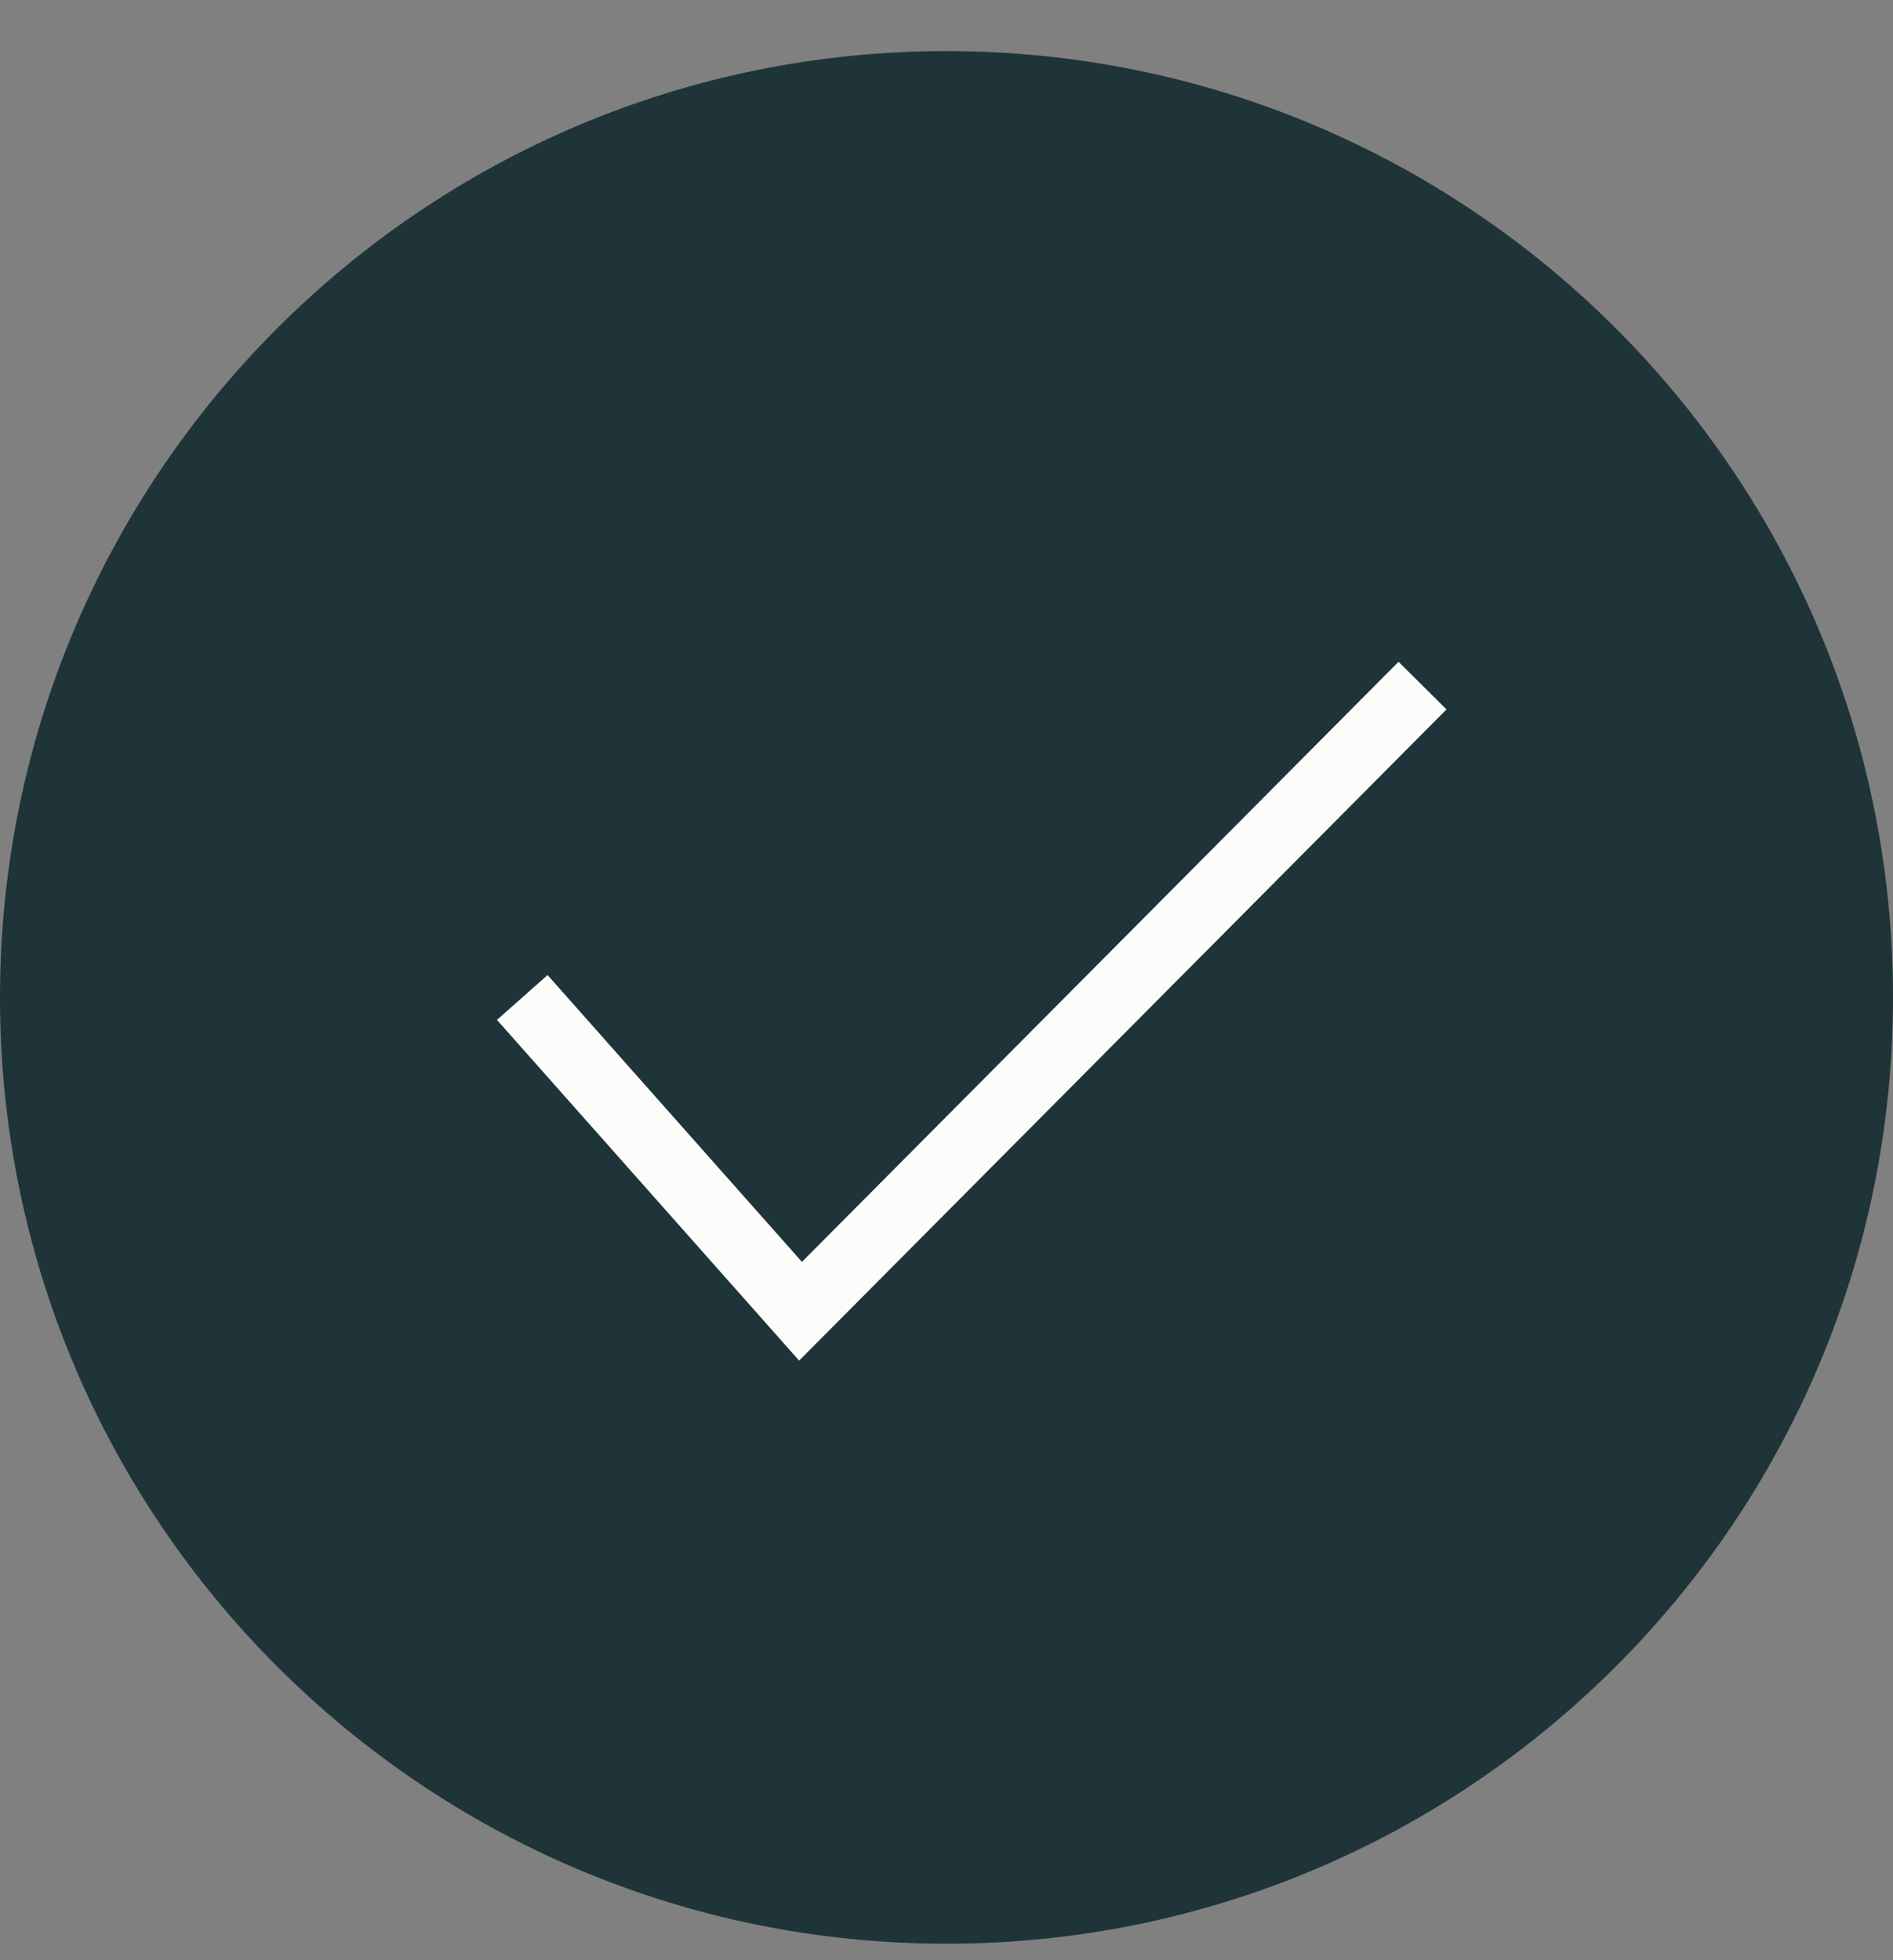
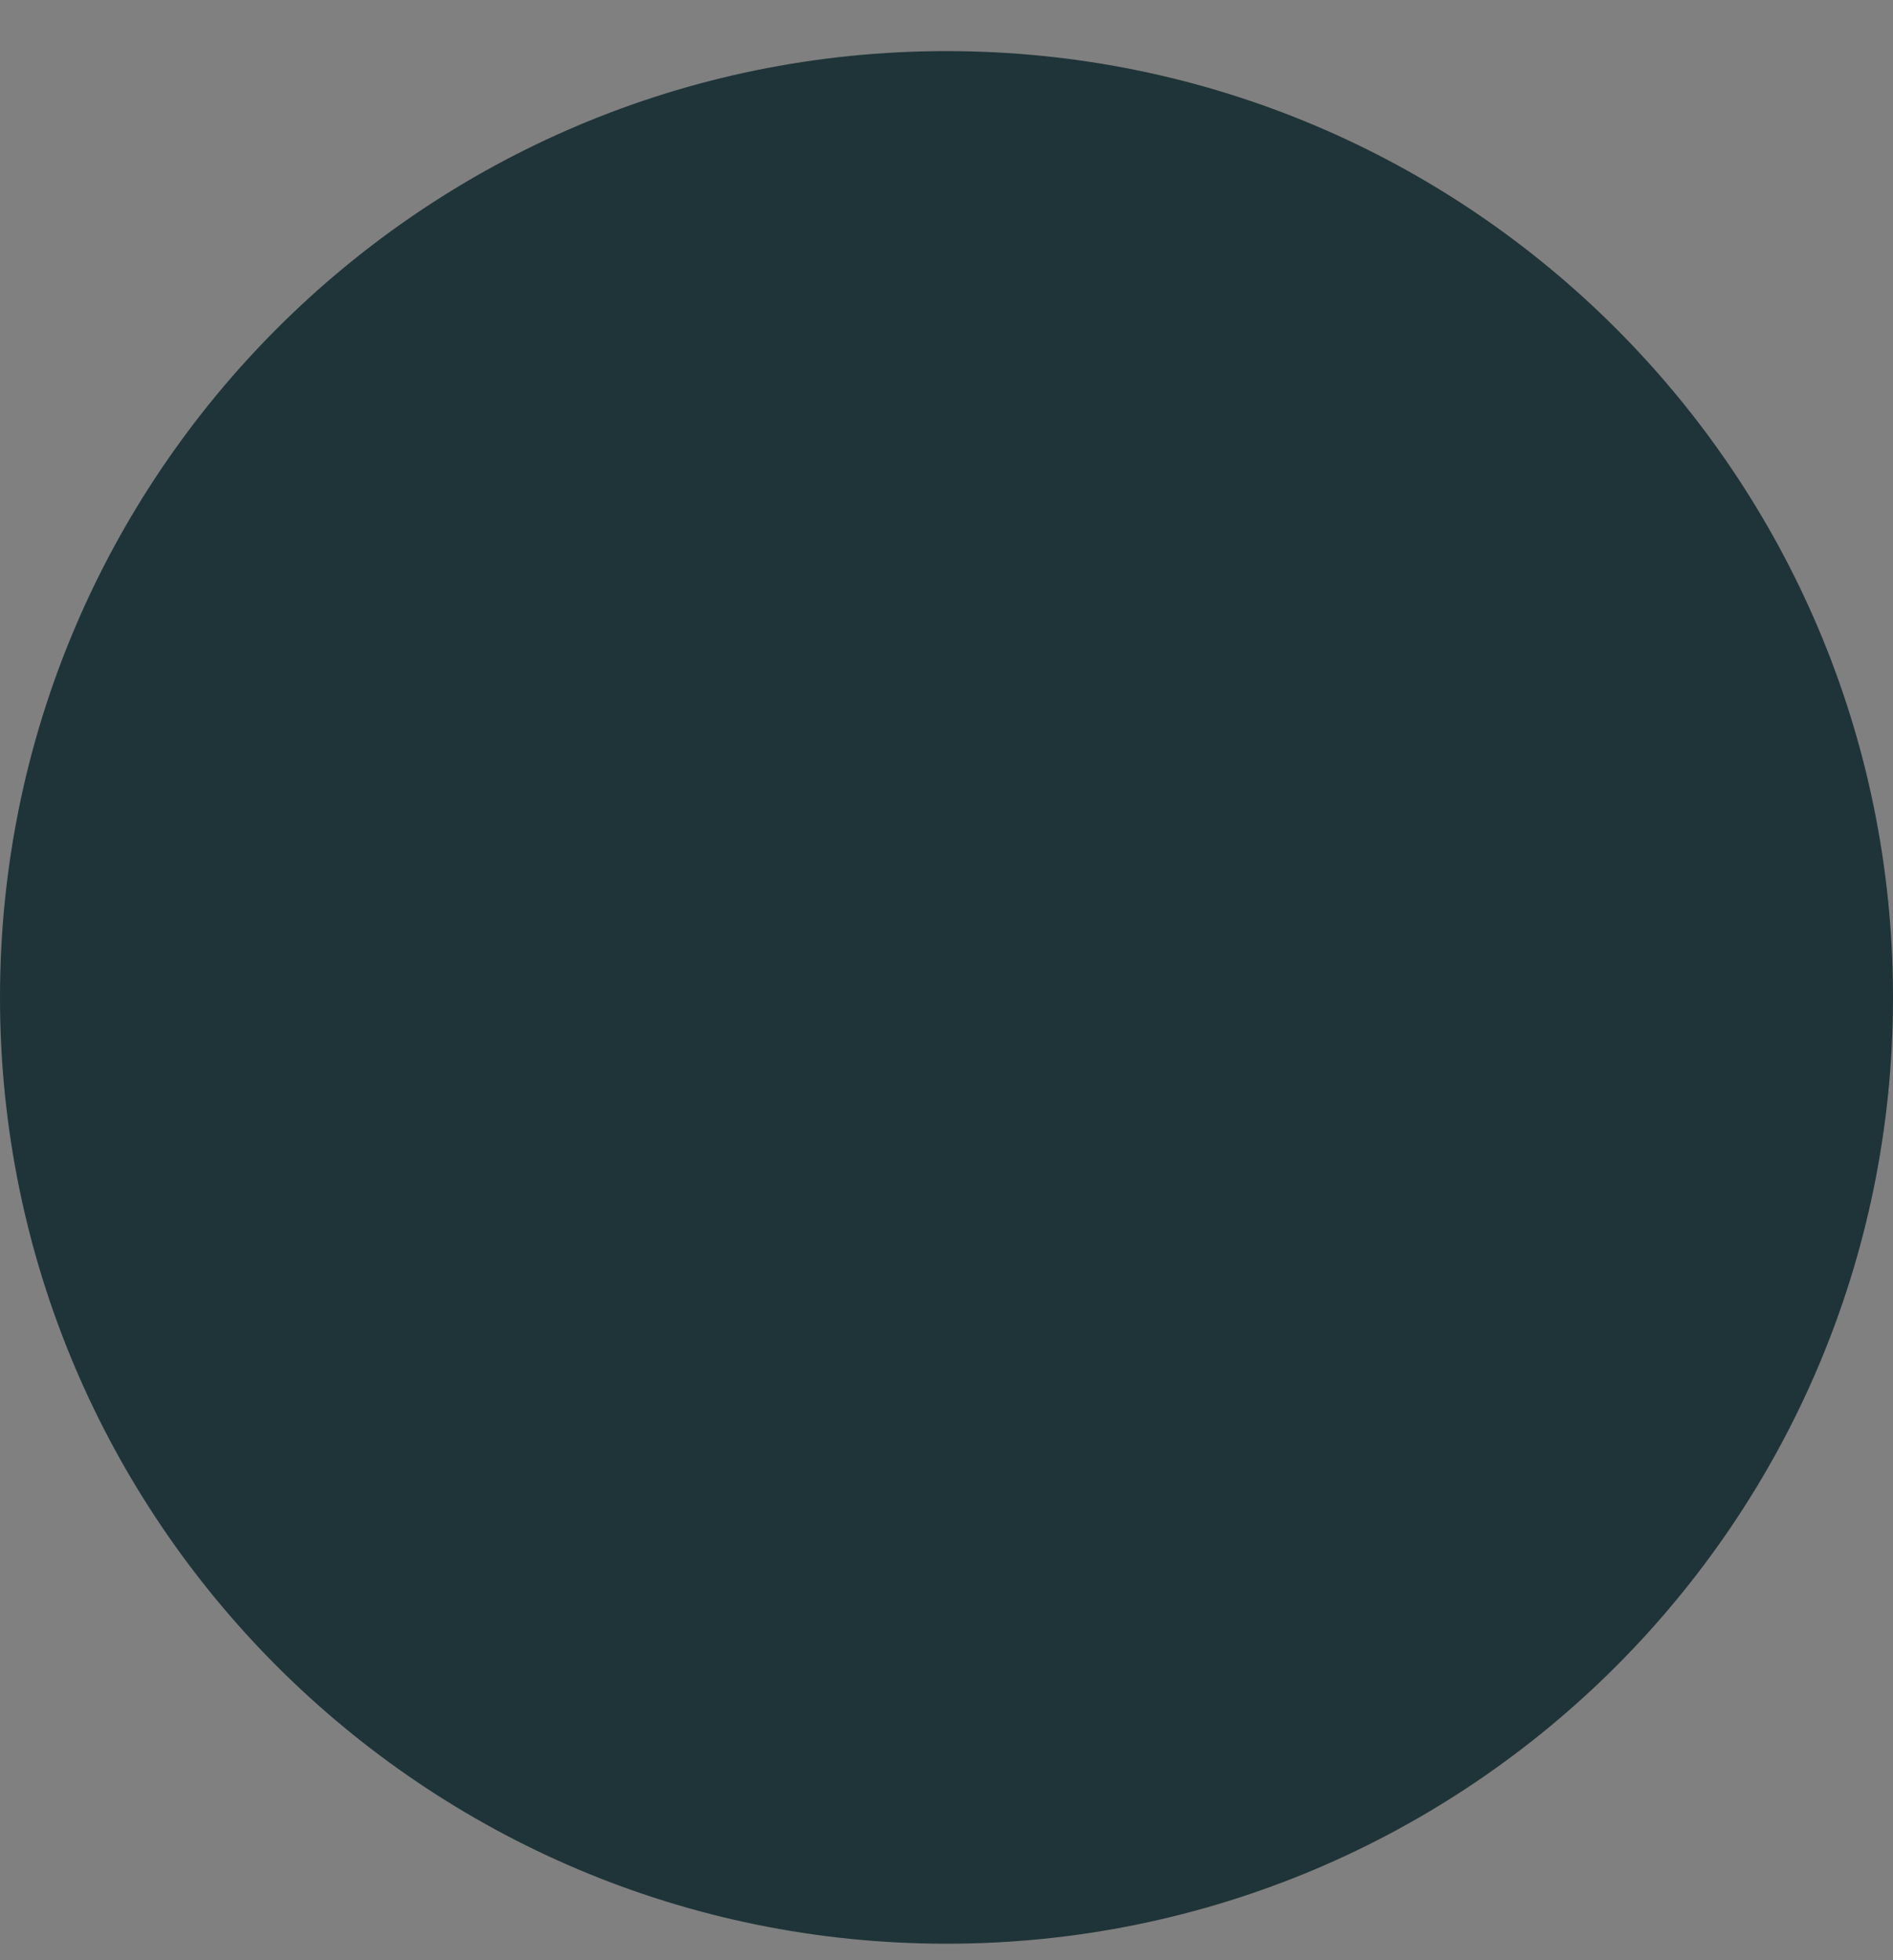
<svg xmlns="http://www.w3.org/2000/svg" width="28" height="29" viewBox="0 0 28 29" fill="none">
  <rect x="0" y="0" width="28" height="29" fill="#808080" stroke="none" />
  <path d="M14 28.756C21.732 28.756 28 22.488 28 14.757C28 7.024 21.732 0.756 14 0.756C6.268 0.756 0 7.024 0 14.757C0 22.488 6.268 28.756 14 28.756Z" fill="#1F3438" />
-   <path d="M7.725 14.757L11.841 19.399L21.041 10.143" stroke="#FCFCFA" />
</svg>